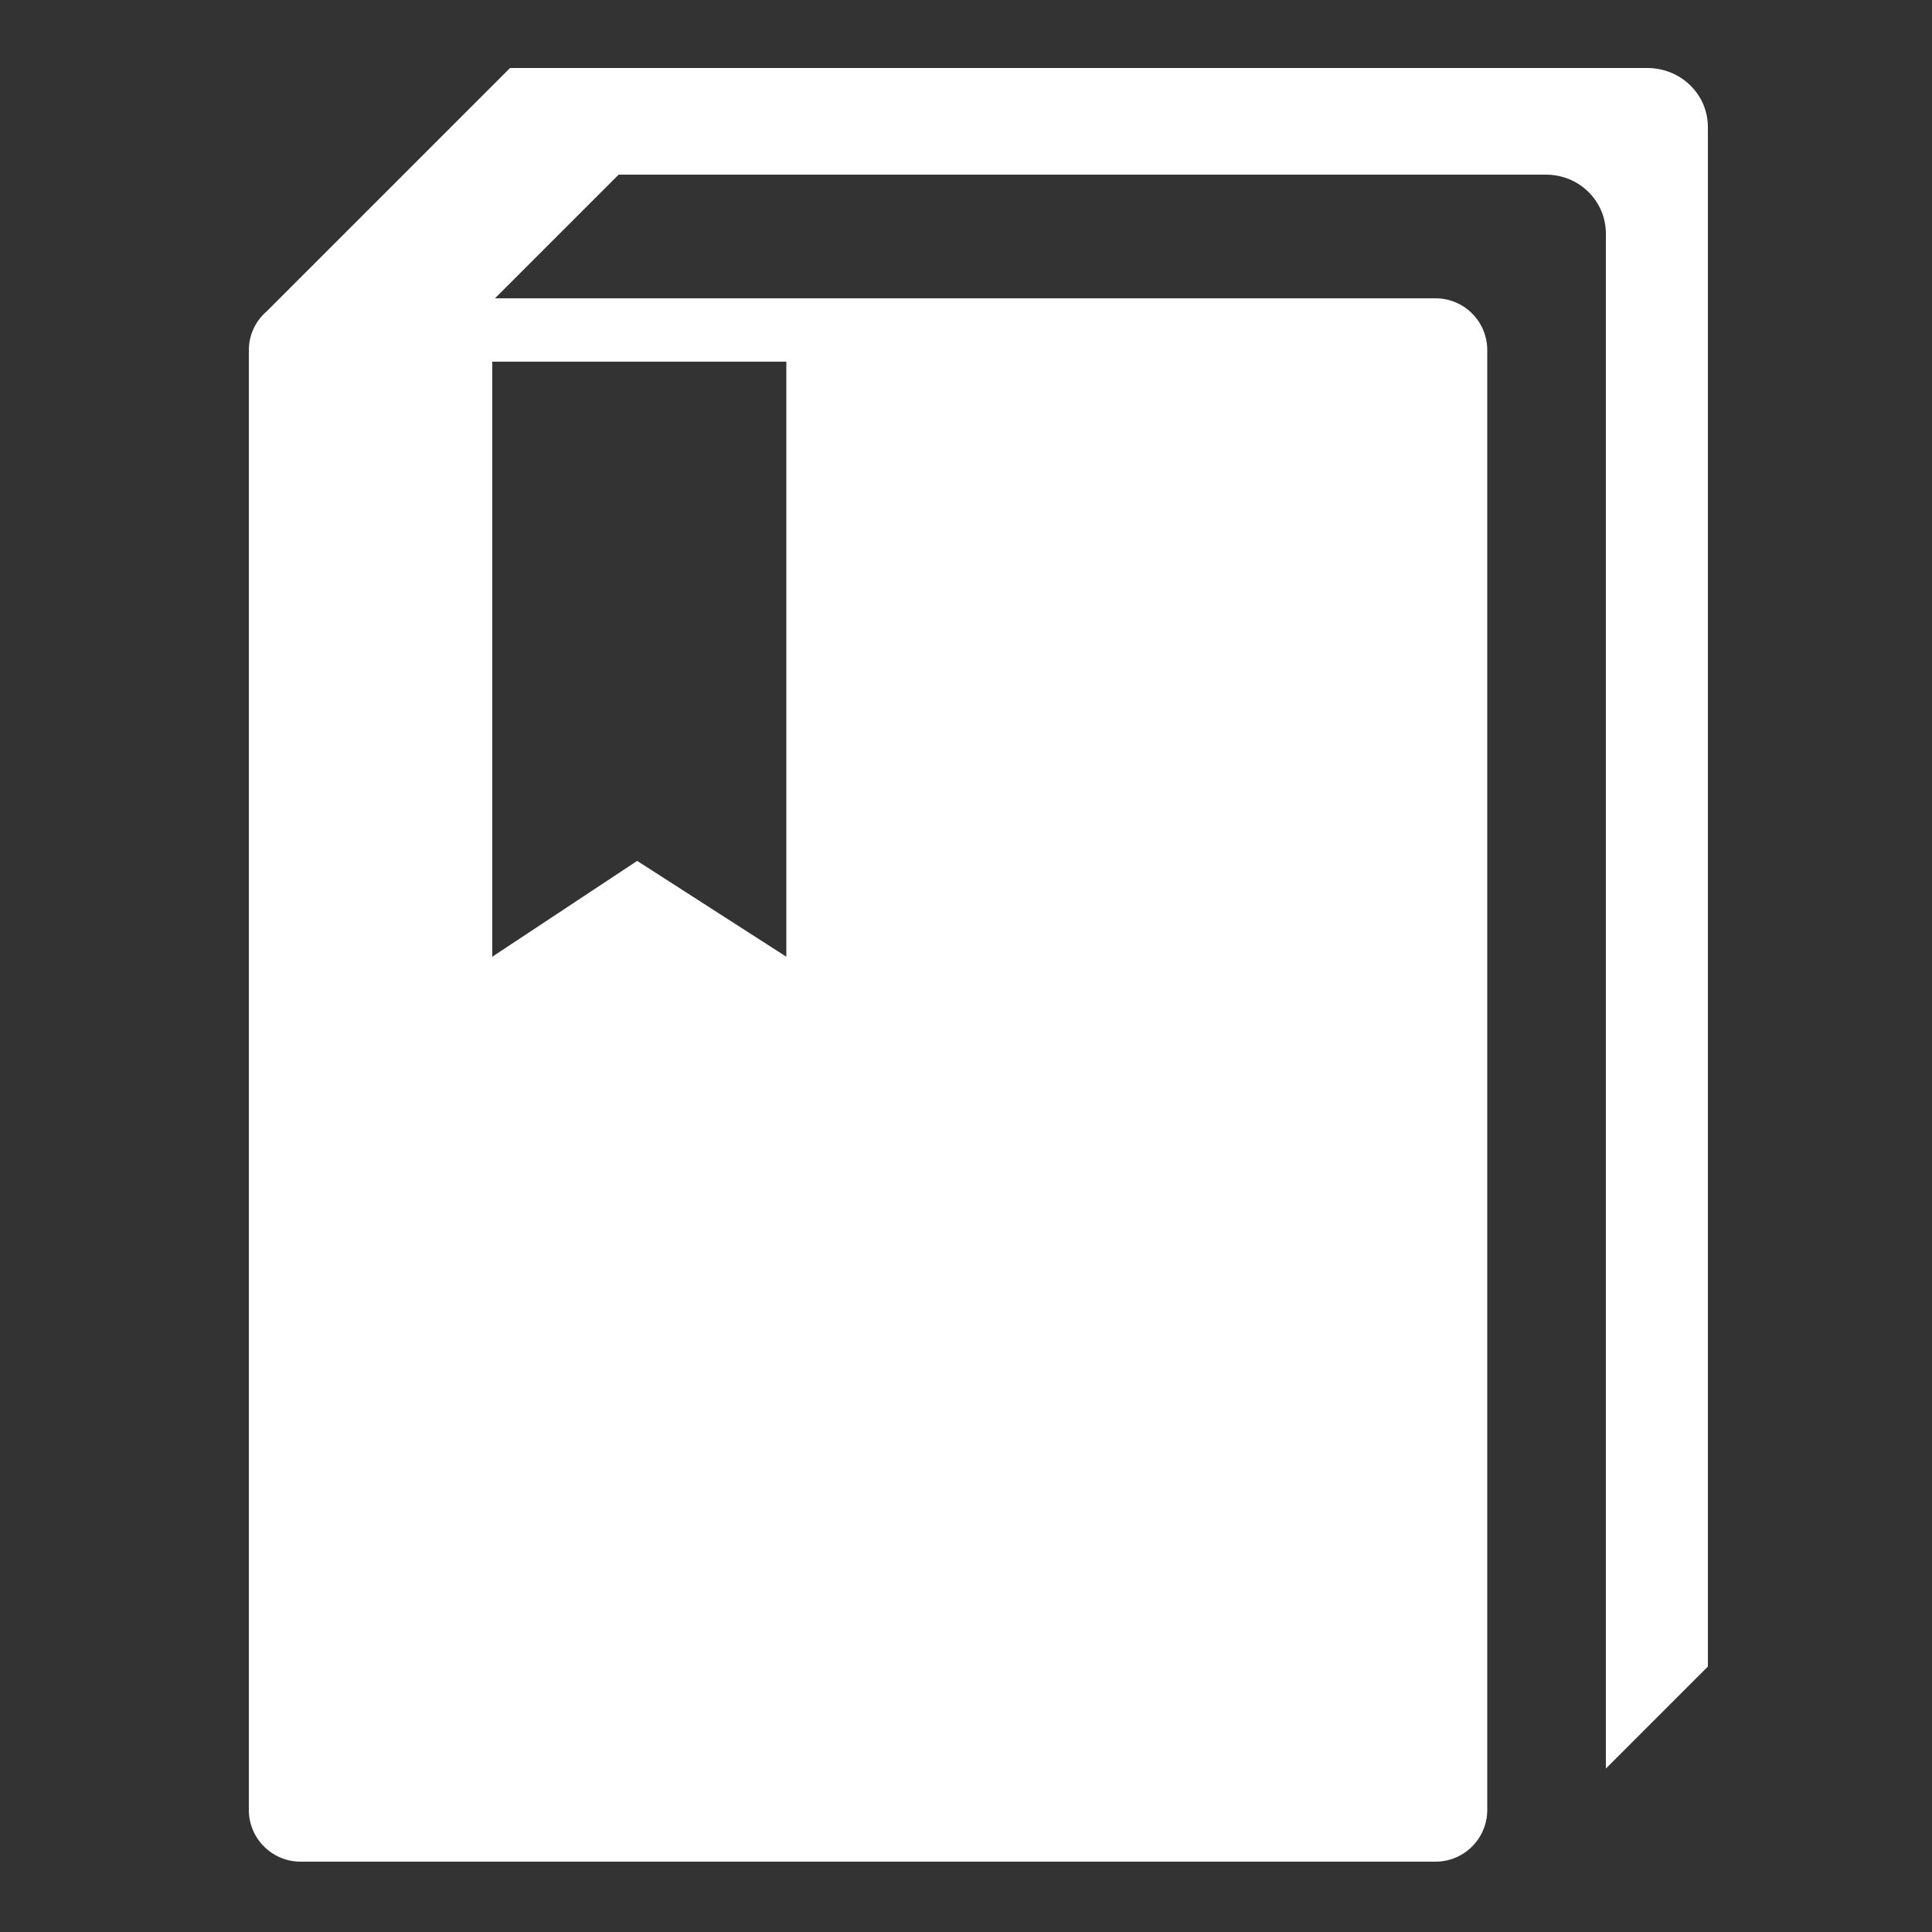
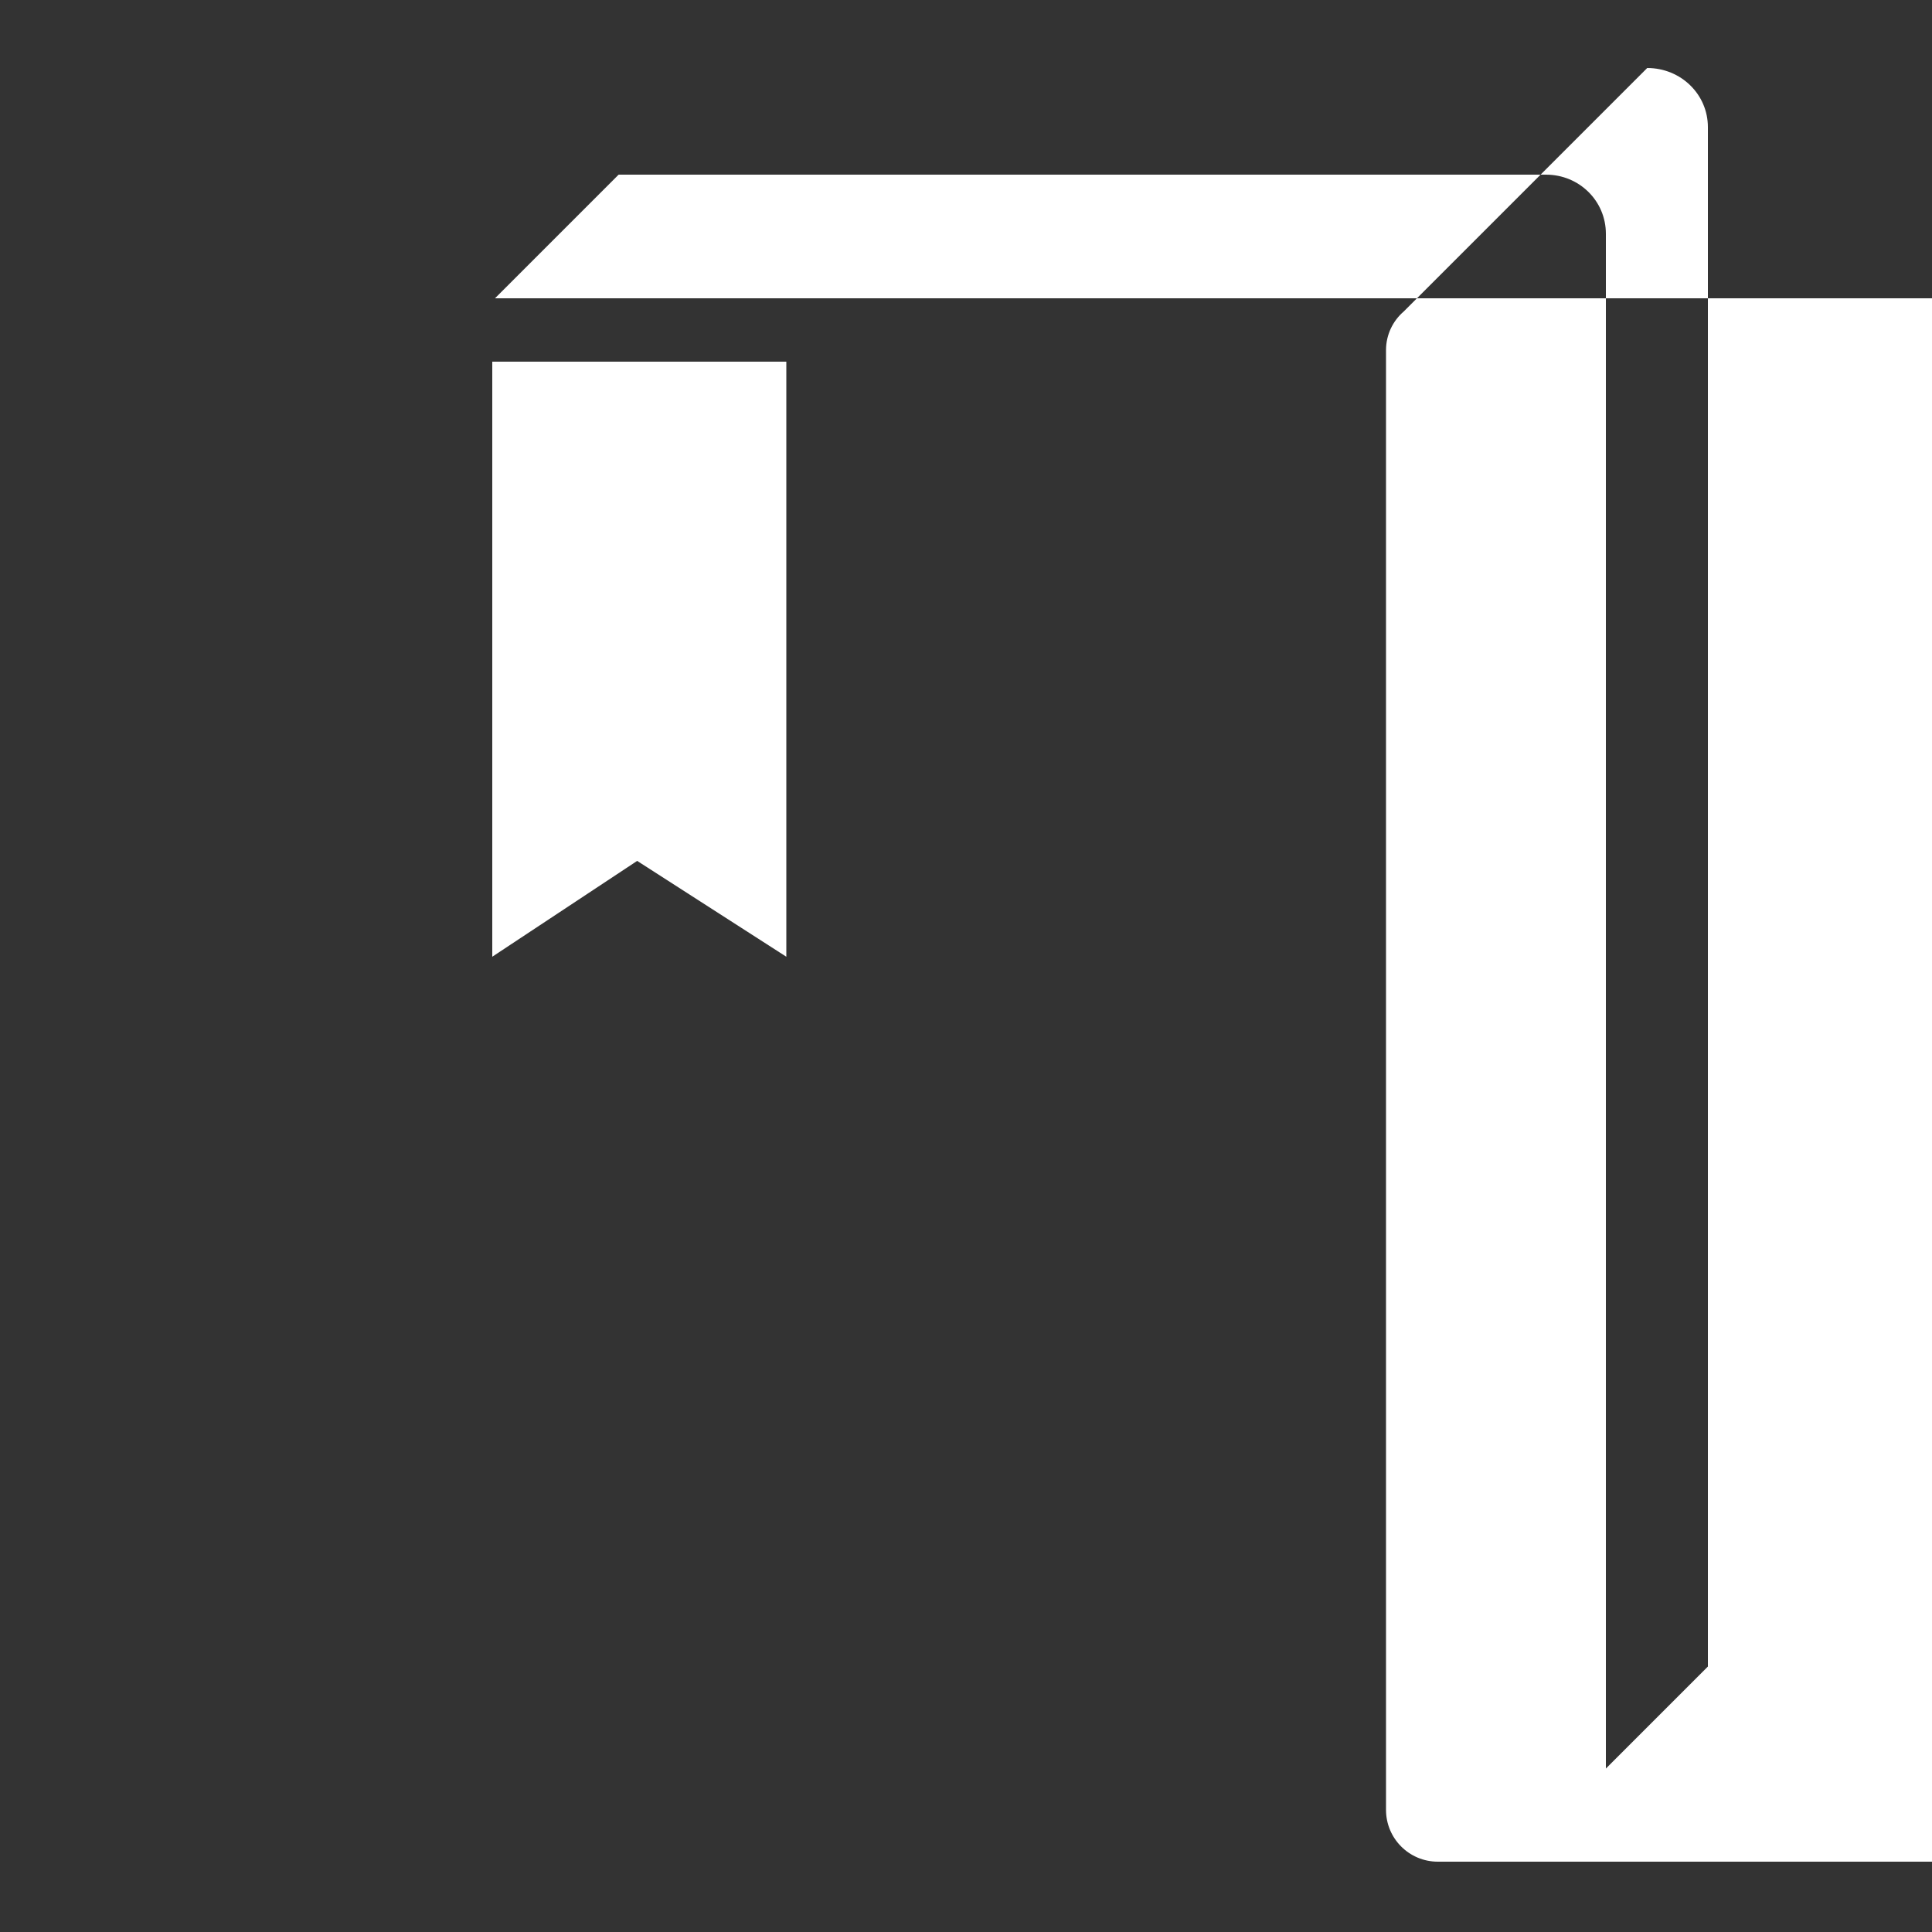
<svg xmlns="http://www.w3.org/2000/svg" version="1.1" id="Layer_2_00000162335079437341027630000010618837125218123956_" x="0px" y="0px" viewBox="0 0 500 500" style="enable-background:new 0 0 500 500;" xml:space="preserve">
  <rect x="0" y="0" width="500" height="500" fill="#333333" stroke="none" />
  <style type="text/css">
	.st0{fill-rule:evenodd;clip-rule:evenodd;fill:#FFFFFF;}
</style>
-   <path class="st0" d="M426.3,17.6H132l-63,63c-2.8,2.4-4.6,6-4.6,10v377.8c0,7.4,6,13.4,13.4,13.4h293.7c7.4,0,13.4-6,13.4-13.4V90.6  c0-7.4-6-13.4-13.4-13.4H128.1l32-32h240c8.6,0,15.5,6.8,15.5,15.3v397.2l26.4-26.4V32.9C442,24.4,435,17.6,426.3,17.6z M203.5,93.6  v154l-38.6-24.8l-37.5,24.8v-154C127.4,93.6,203.5,93.6,203.5,93.6z" />
+   <path class="st0" d="M426.3,17.6l-63,63c-2.8,2.4-4.6,6-4.6,10v377.8c0,7.4,6,13.4,13.4,13.4h293.7c7.4,0,13.4-6,13.4-13.4V90.6  c0-7.4-6-13.4-13.4-13.4H128.1l32-32h240c8.6,0,15.5,6.8,15.5,15.3v397.2l26.4-26.4V32.9C442,24.4,435,17.6,426.3,17.6z M203.5,93.6  v154l-38.6-24.8l-37.5,24.8v-154C127.4,93.6,203.5,93.6,203.5,93.6z" />
</svg>